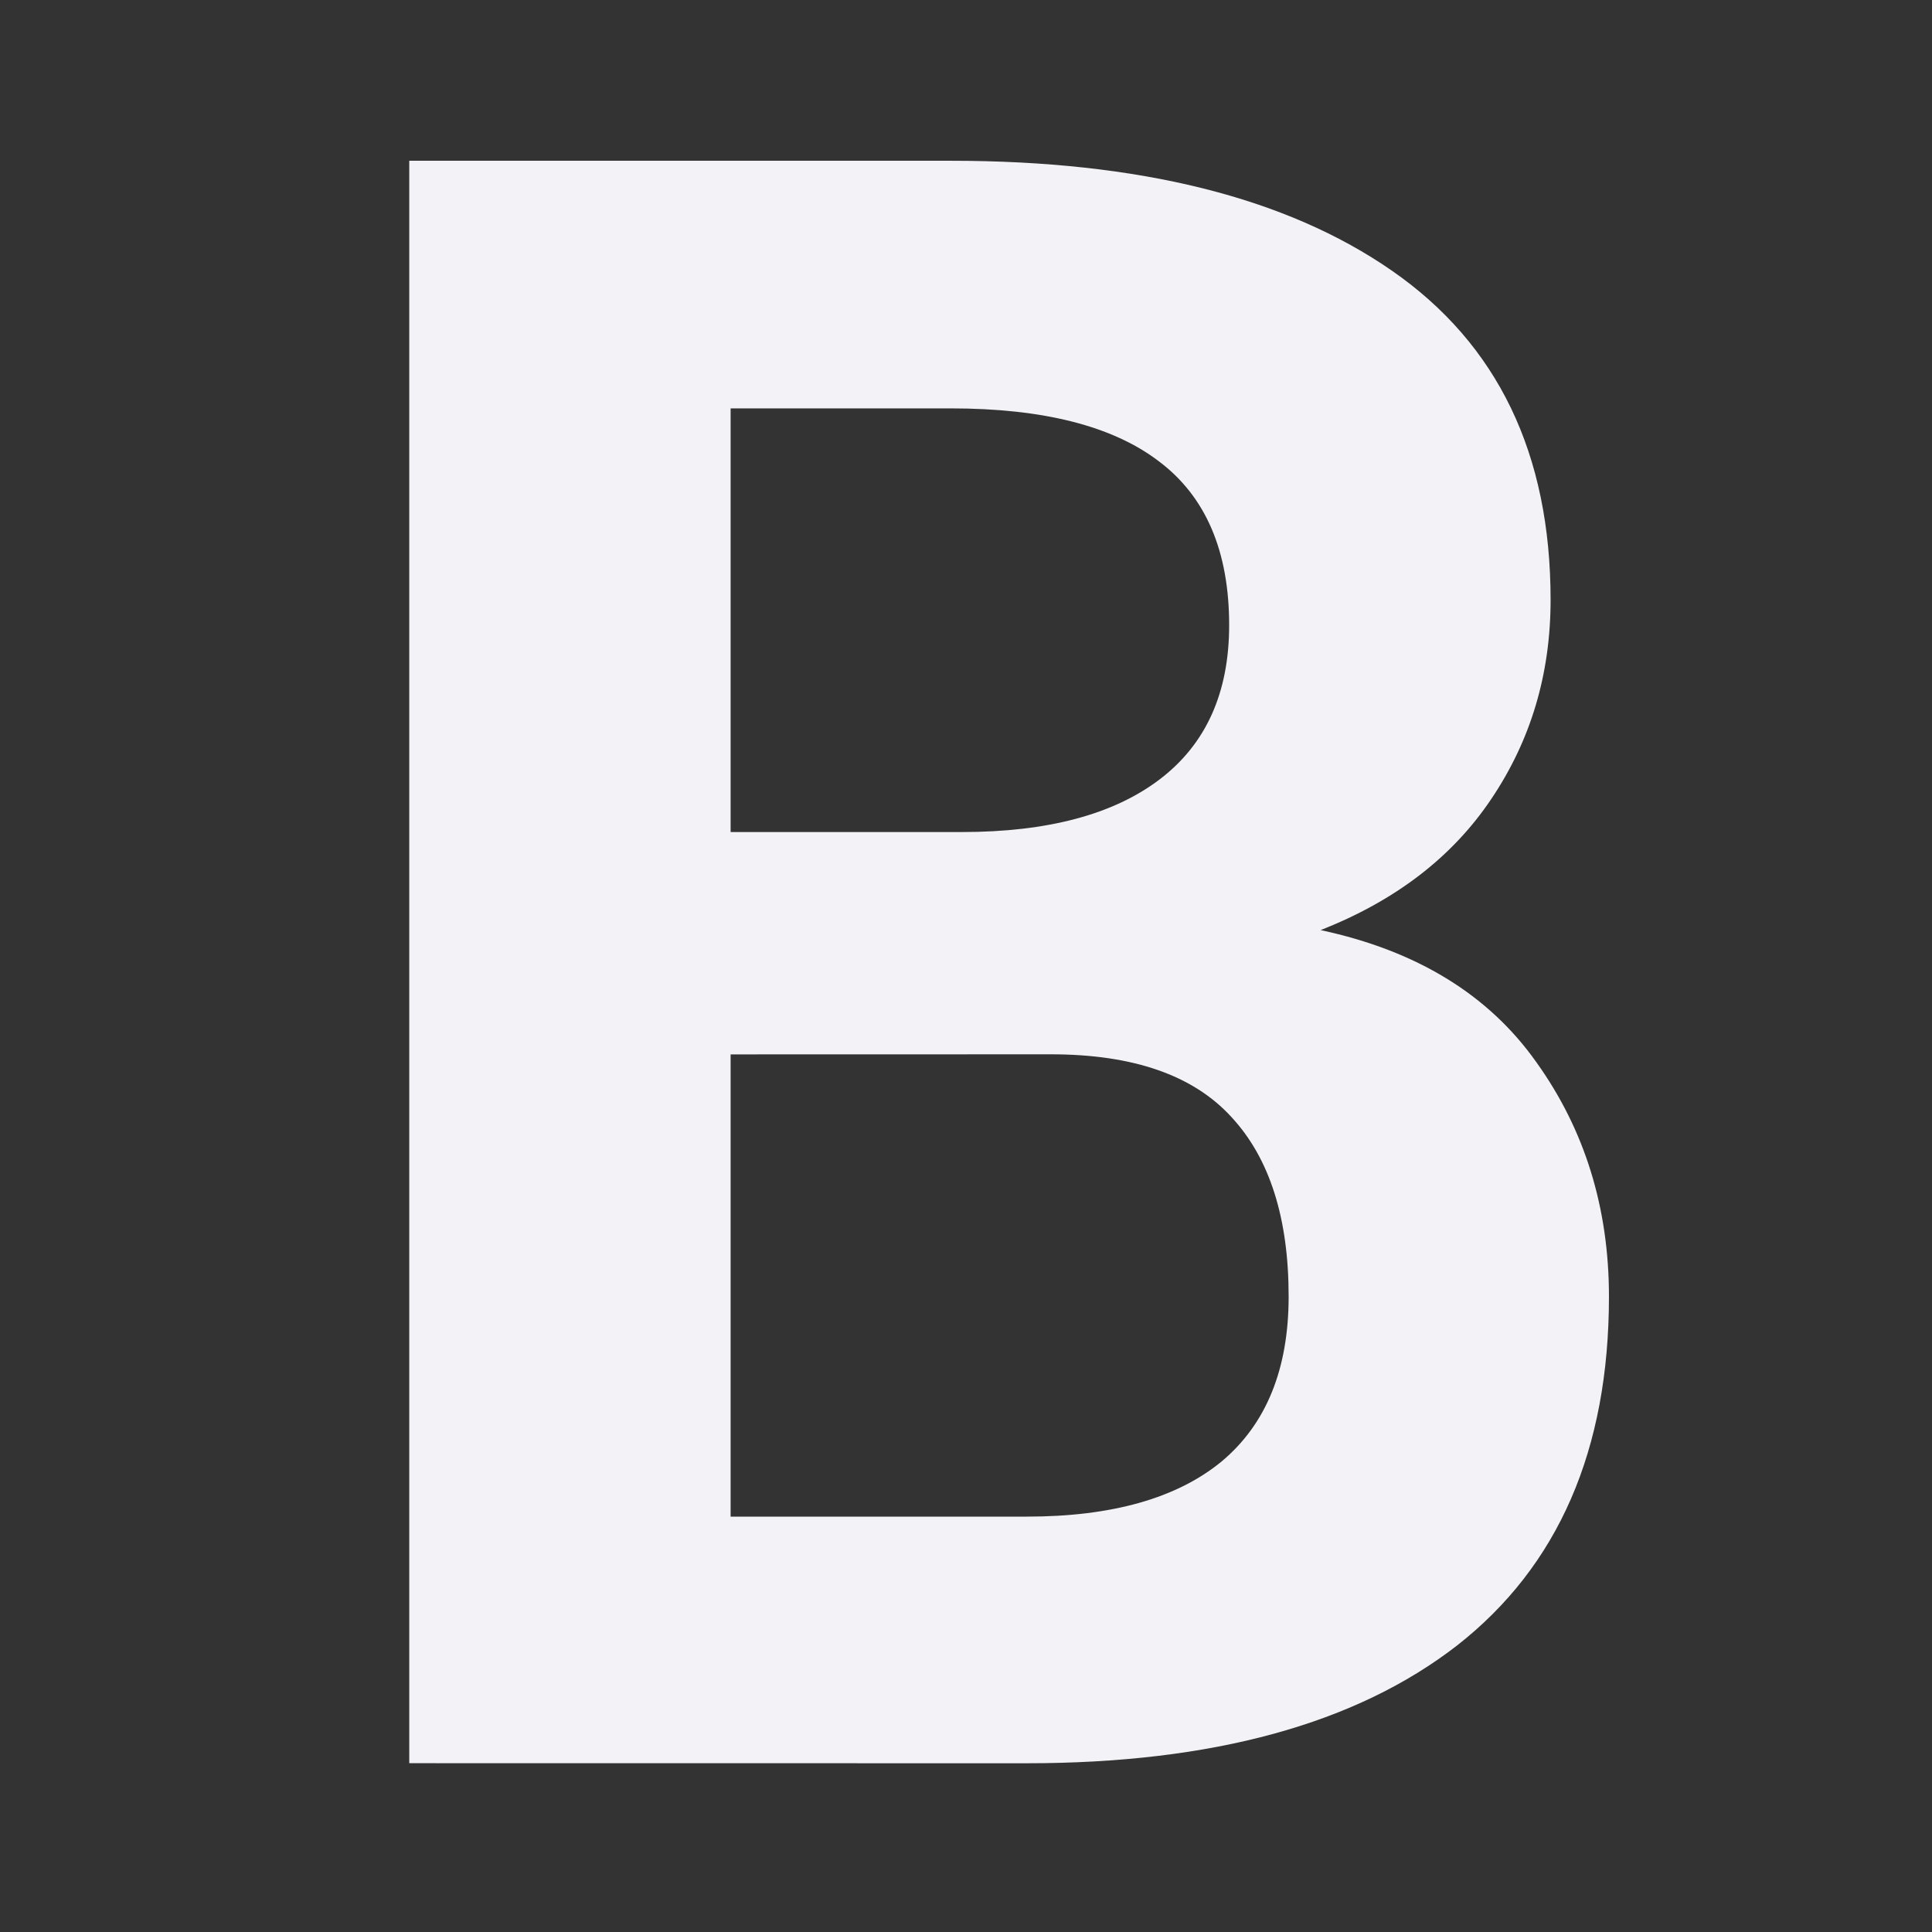
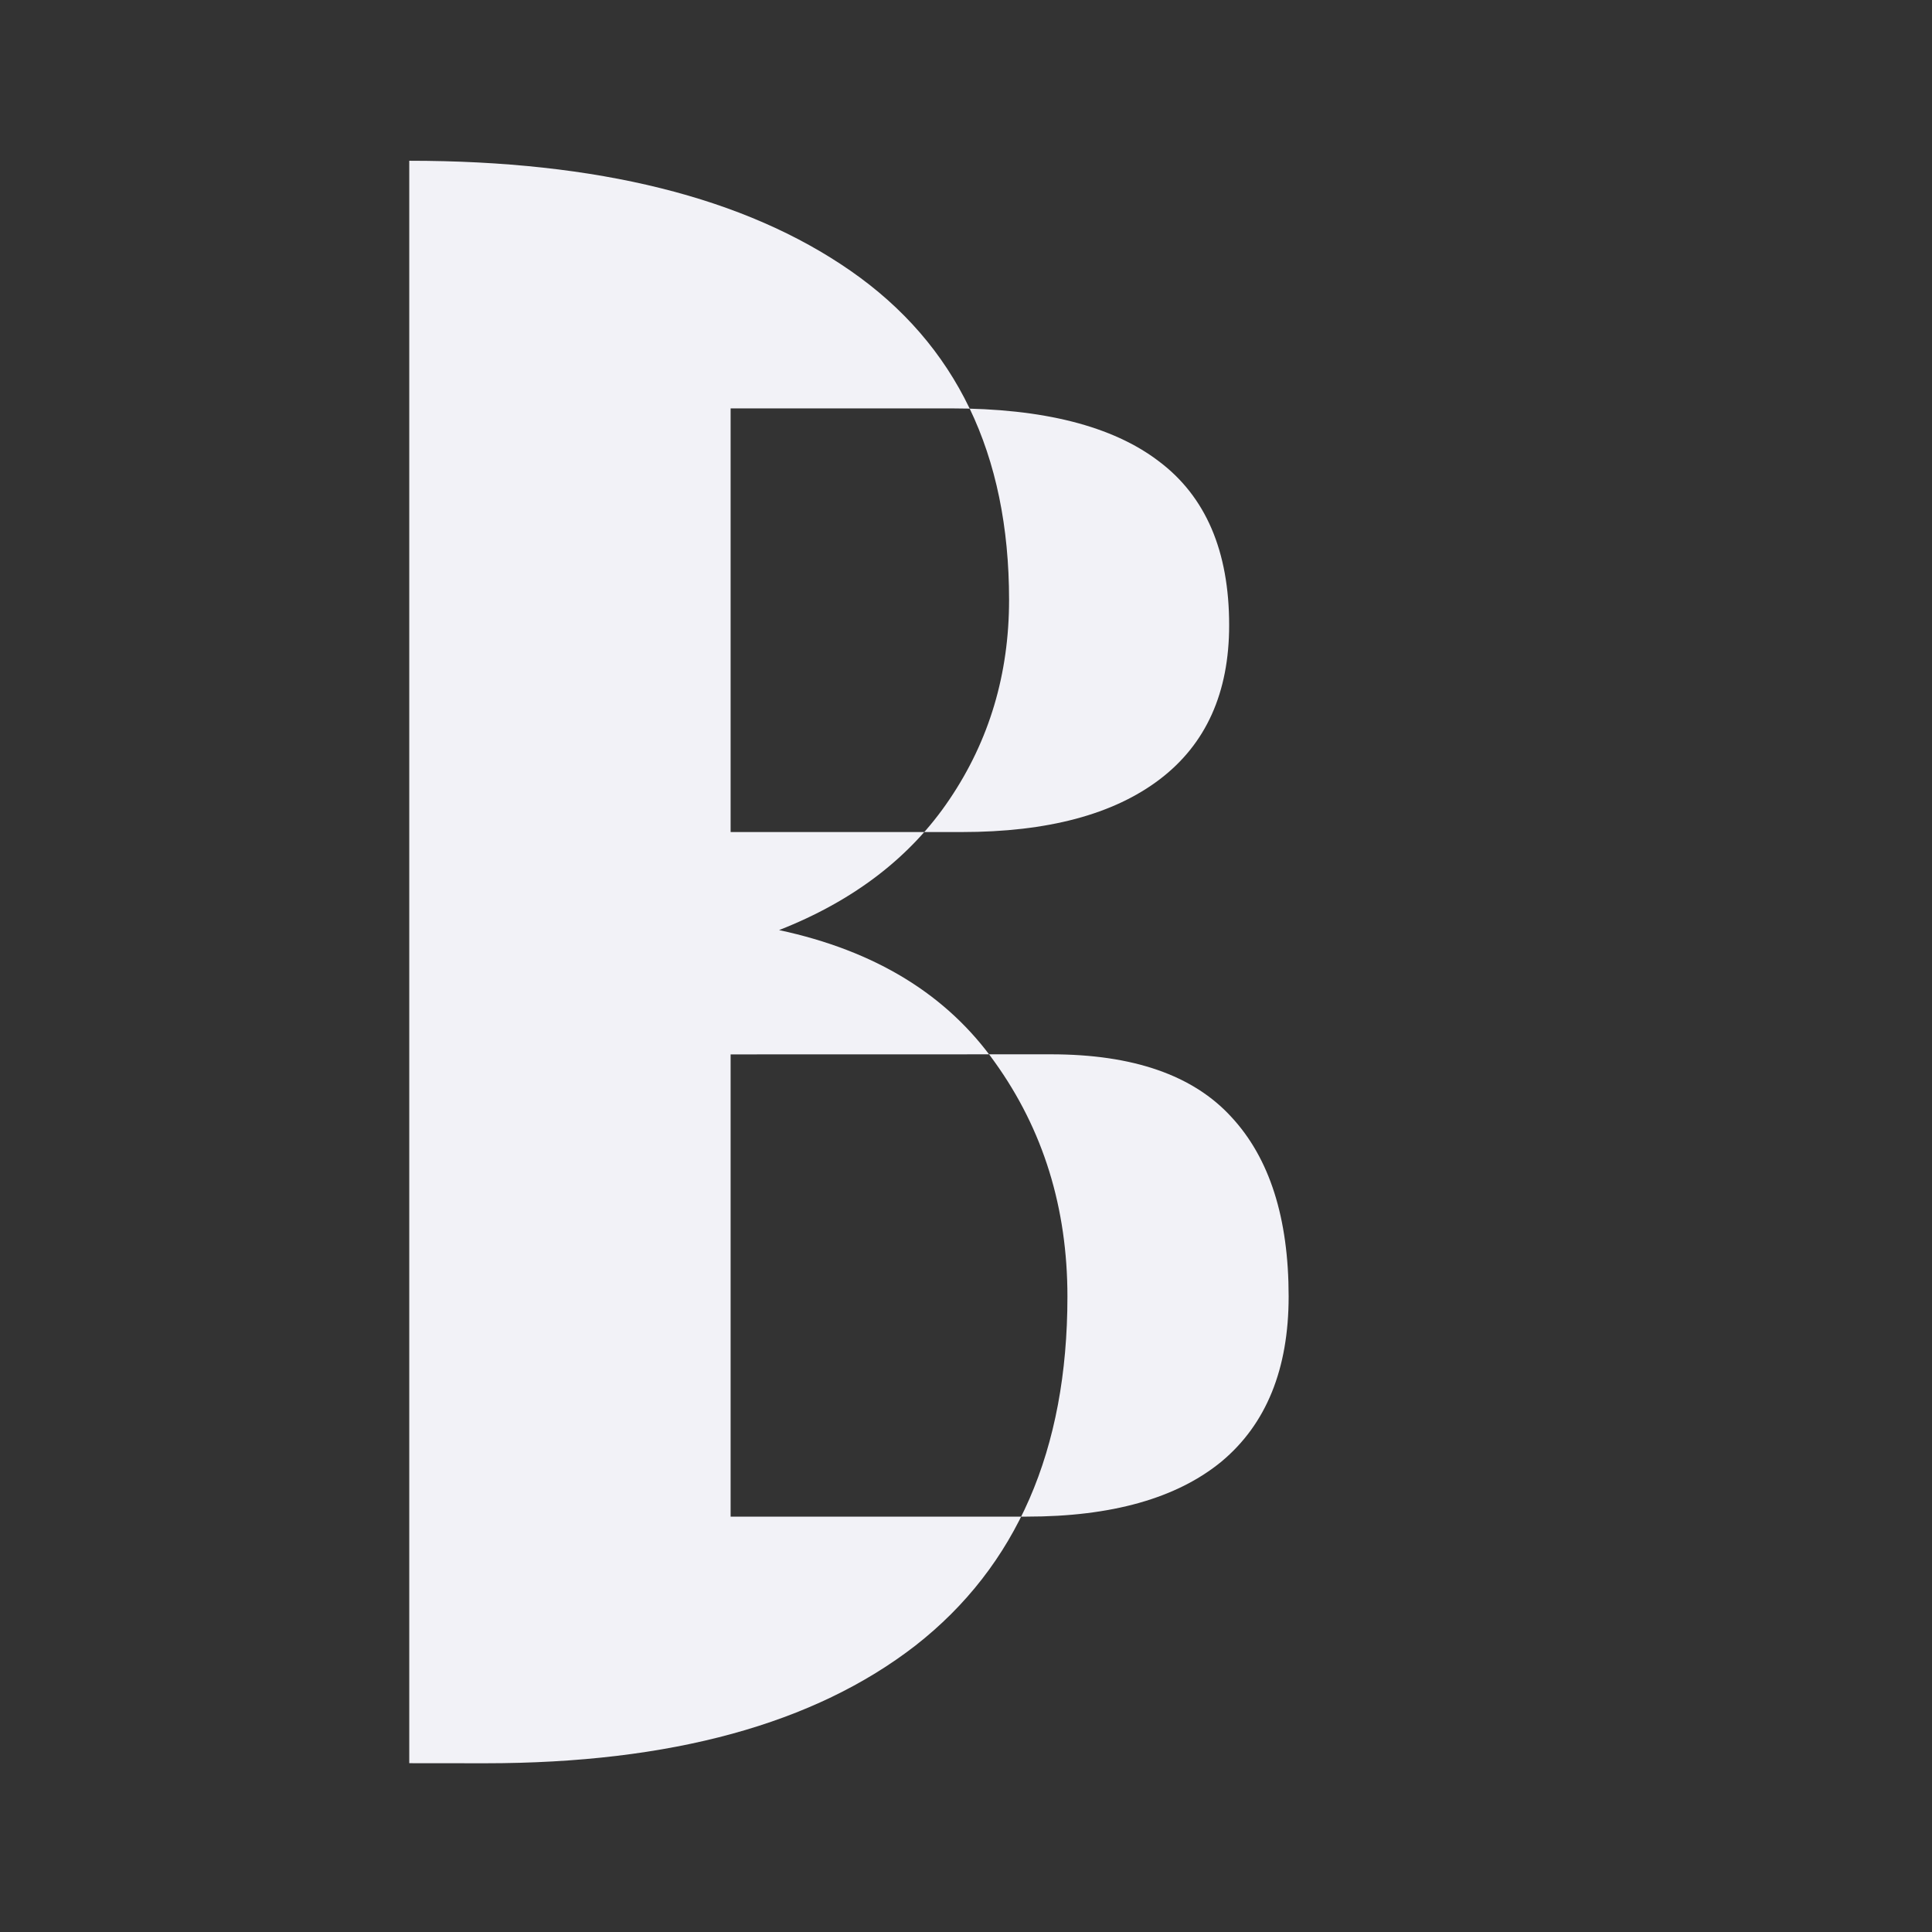
<svg xmlns="http://www.w3.org/2000/svg" viewBox="0 0 24 24">
  <rect x="0" y="0" width="24" height="24" fill="#333333" stroke="none" />
-   <path d="m5.084 21.903v-19.906h6.727q3.514 0 5.482 1.367 1.969 1.367 1.969 4.088 0 1.381-.738 2.475-.725 1.08-2.119 1.627 1.791.383 2.68 1.641.902 1.258.902 2.912 0 2.857-1.887 4.334-1.887 1.463-5.346 1.463zm3.992-8.805v5.742h3.678q1.586 0 2.42-.684.834-.697.834-2.051 0-1.463-.711-2.229-.711-.779-2.242-.779zm0-2.762h2.871q1.6 0 2.461-.656.861-.656.861-1.914 0-1.381-.875-2.037-.861-.656-2.584-.656h-2.734z" fill="#f2f2f7" stroke-width=".704" />
+   <path d="m5.084 21.903v-19.906q3.514 0 5.482 1.367 1.969 1.367 1.969 4.088 0 1.381-.738 2.475-.725 1.08-2.119 1.627 1.791.383 2.68 1.641.902 1.258.902 2.912 0 2.857-1.887 4.334-1.887 1.463-5.346 1.463zm3.992-8.805v5.742h3.678q1.586 0 2.42-.684.834-.697.834-2.051 0-1.463-.711-2.229-.711-.779-2.242-.779zm0-2.762h2.871q1.6 0 2.461-.656.861-.656.861-1.914 0-1.381-.875-2.037-.861-.656-2.584-.656h-2.734z" fill="#f2f2f7" stroke-width=".704" />
</svg>